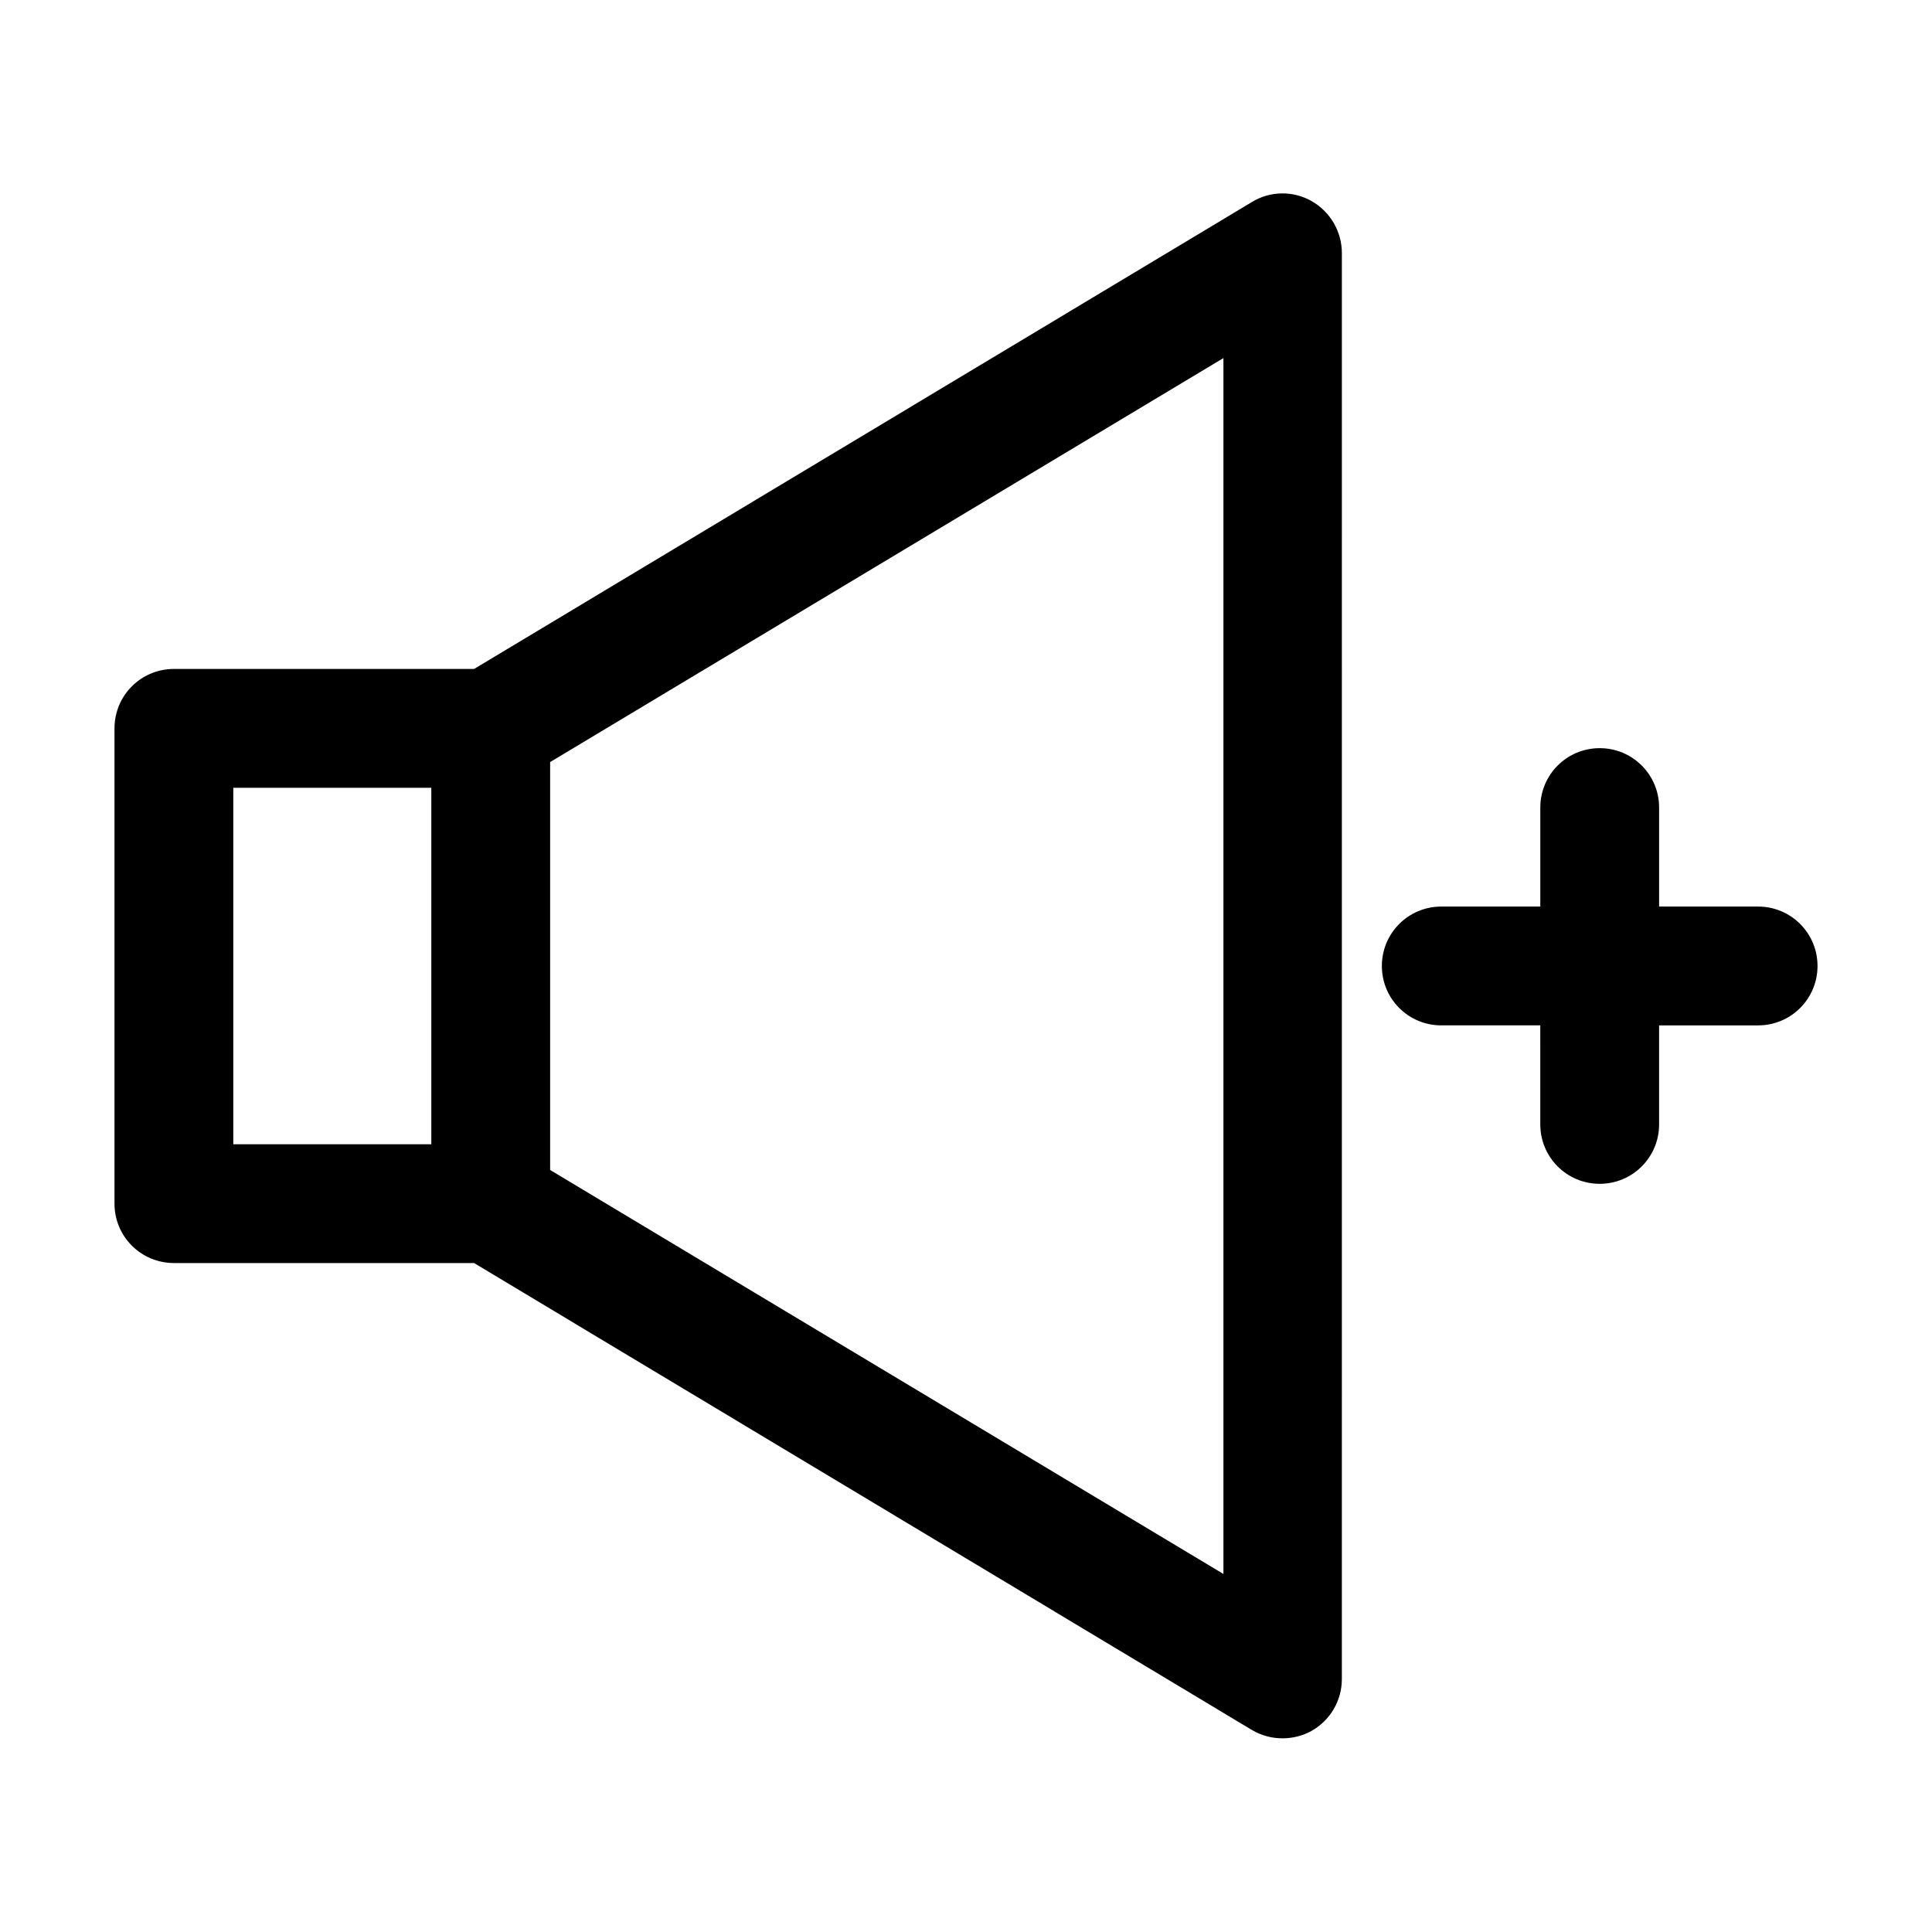
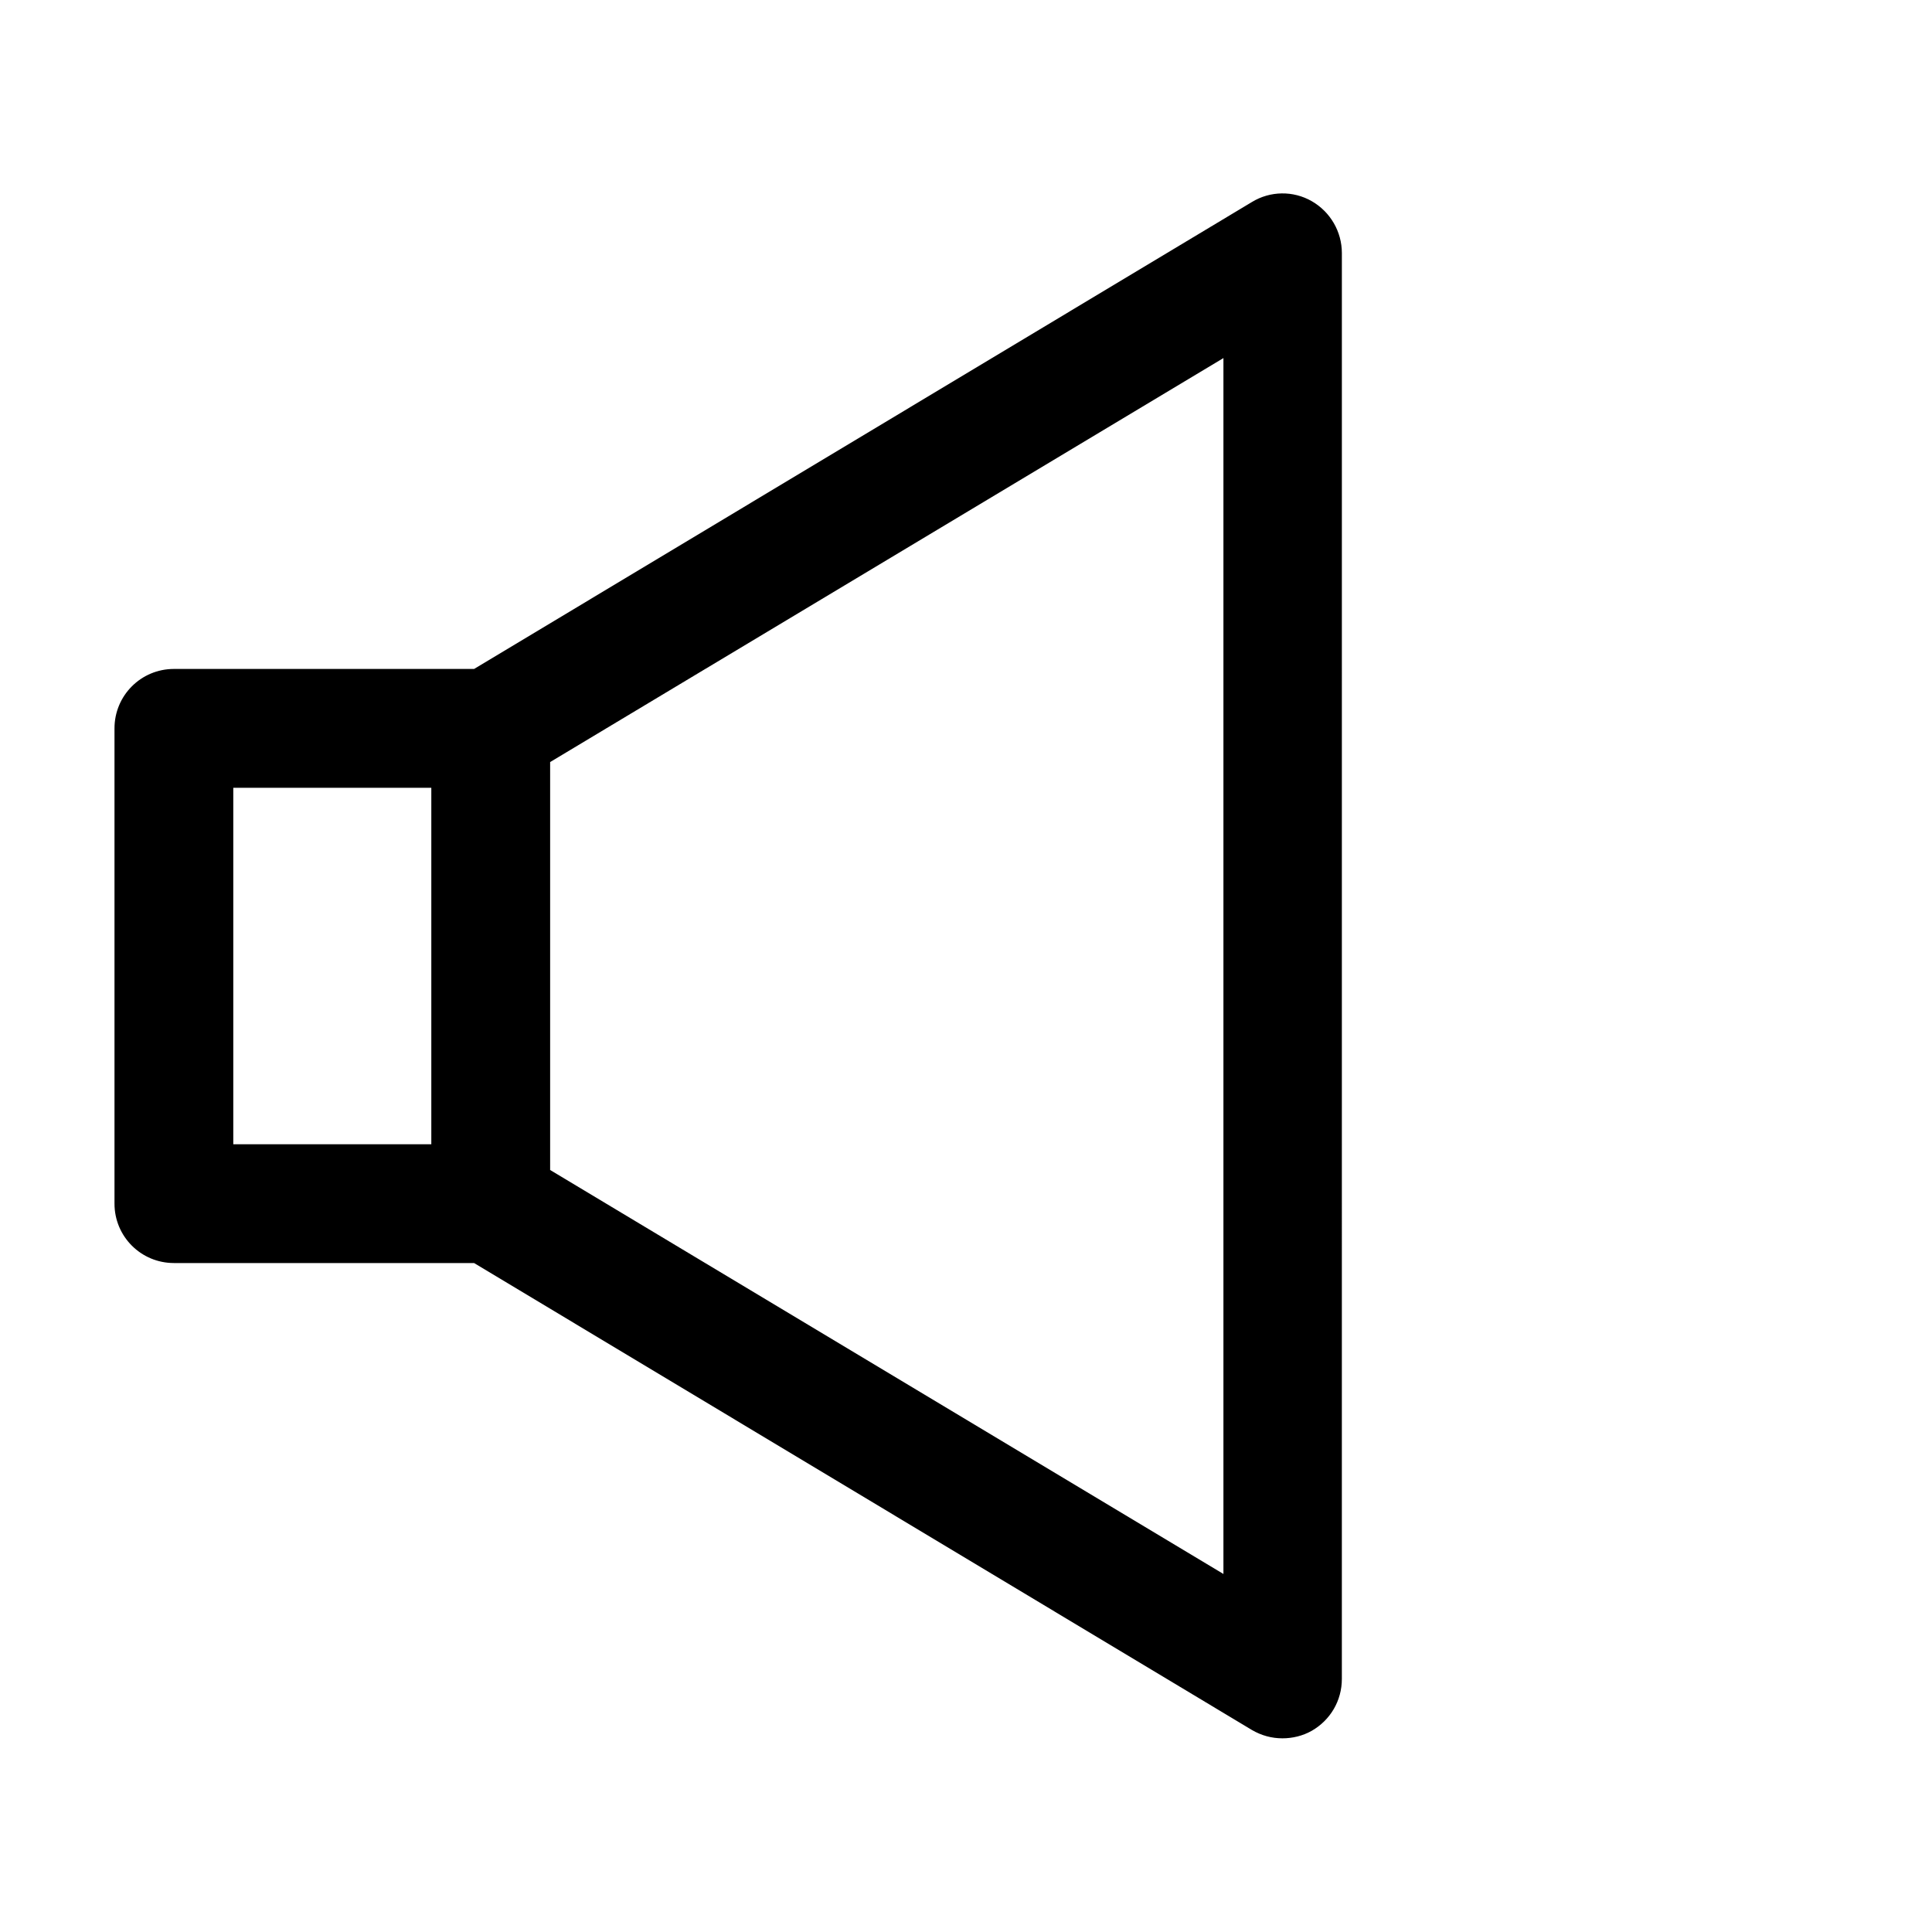
<svg xmlns="http://www.w3.org/2000/svg" fill="#000000" width="800px" height="800px" version="1.1" viewBox="144 144 512 512">
  <g>
    <path d="m190.08 478.72h79.559l206.14 123.75c2.519 1.469 5.246 2.203 8.082 2.203 2.625 0 5.352-0.629 7.766-1.996 4.934-2.832 7.977-7.977 7.977-13.75l0.004-377.86c0-5.668-3.043-10.914-7.977-13.75-4.934-2.832-11.02-2.731-15.848 0.211l-206.14 123.75h-79.559c-8.711 0-15.742 7.031-15.742 15.742v125.95c-0.004 8.715 7.031 15.746 15.742 15.746zm99.711-132.77 178.43-107.06v322.23l-178.43-107.06zm-83.969 6.82h52.48v94.465h-52.48z" />
-     <path d="m609.92 384.25h-26.238v-26.238c0-8.711-7.031-15.742-15.742-15.742s-15.742 7.031-15.742 15.742v26.238h-26.246c-8.711 0-15.742 7.031-15.742 15.742 0 8.711 7.031 15.742 15.742 15.742h26.238l0.004 26.246c0 8.711 7.031 15.742 15.742 15.742 8.711 0 15.742-7.031 15.742-15.742v-26.238l26.242-0.004c8.711 0 15.742-7.031 15.742-15.742 0.004-8.715-7.031-15.746-15.742-15.746z" />
  </g>
</svg>